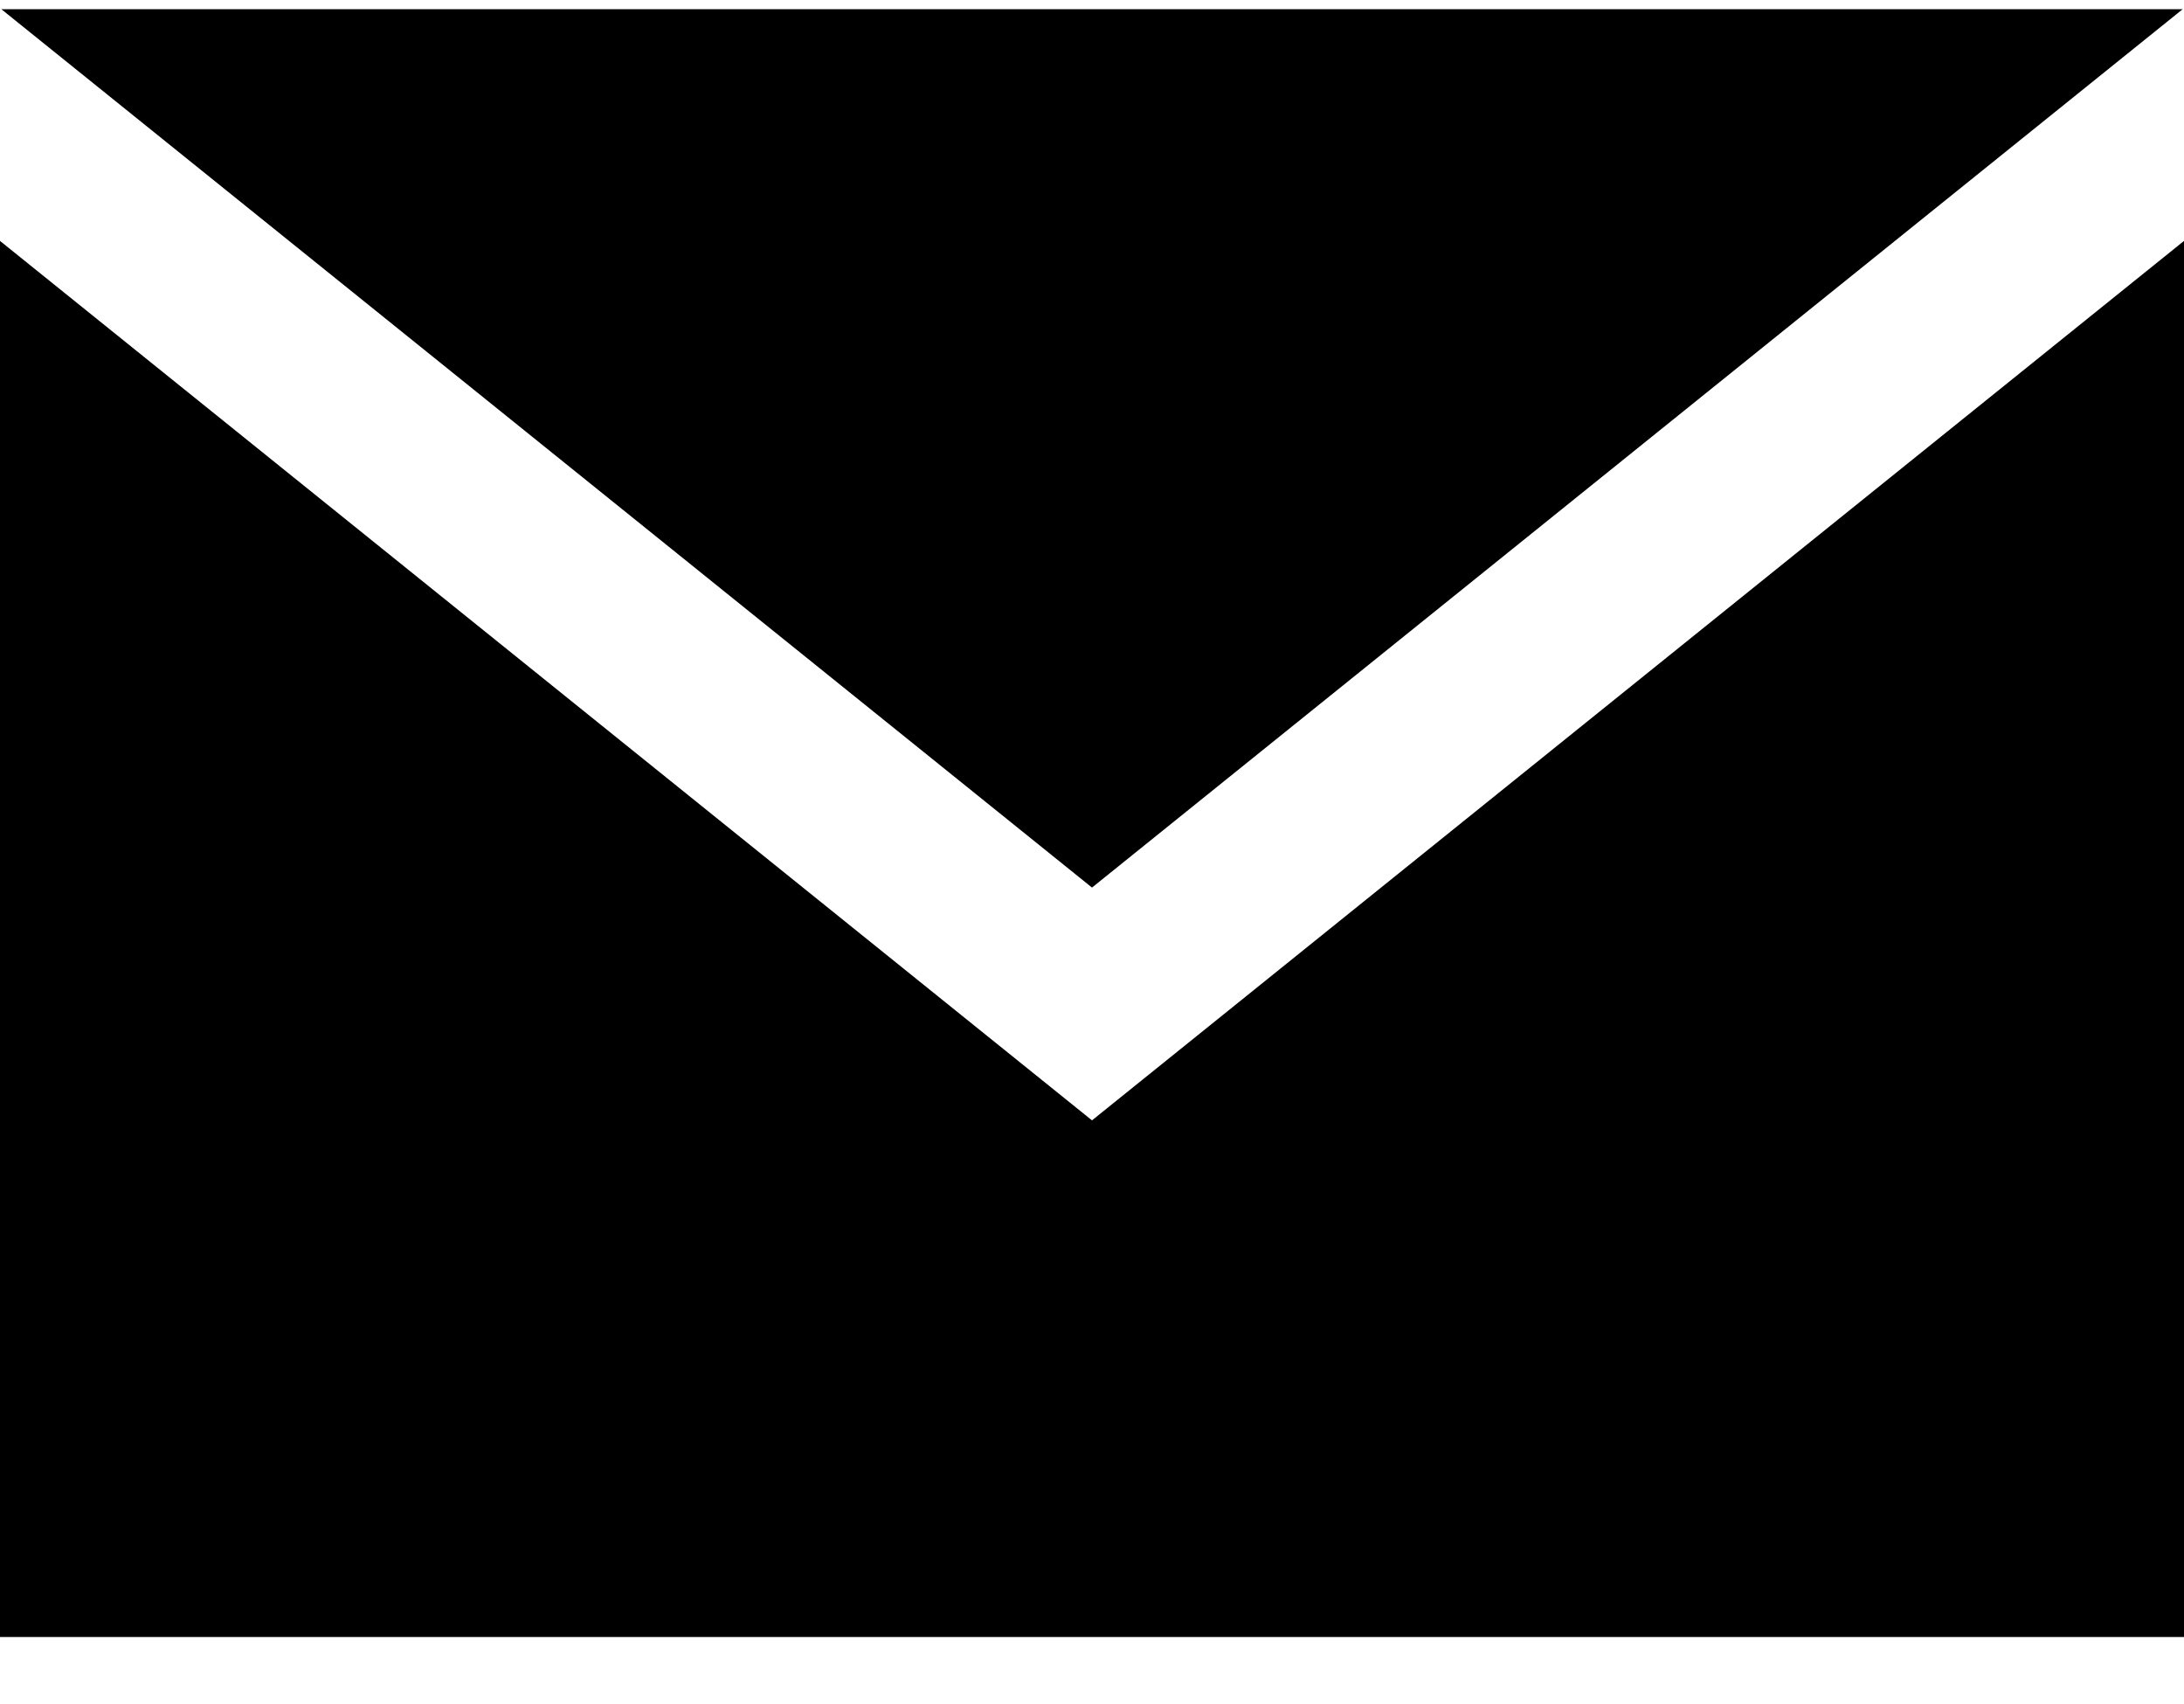
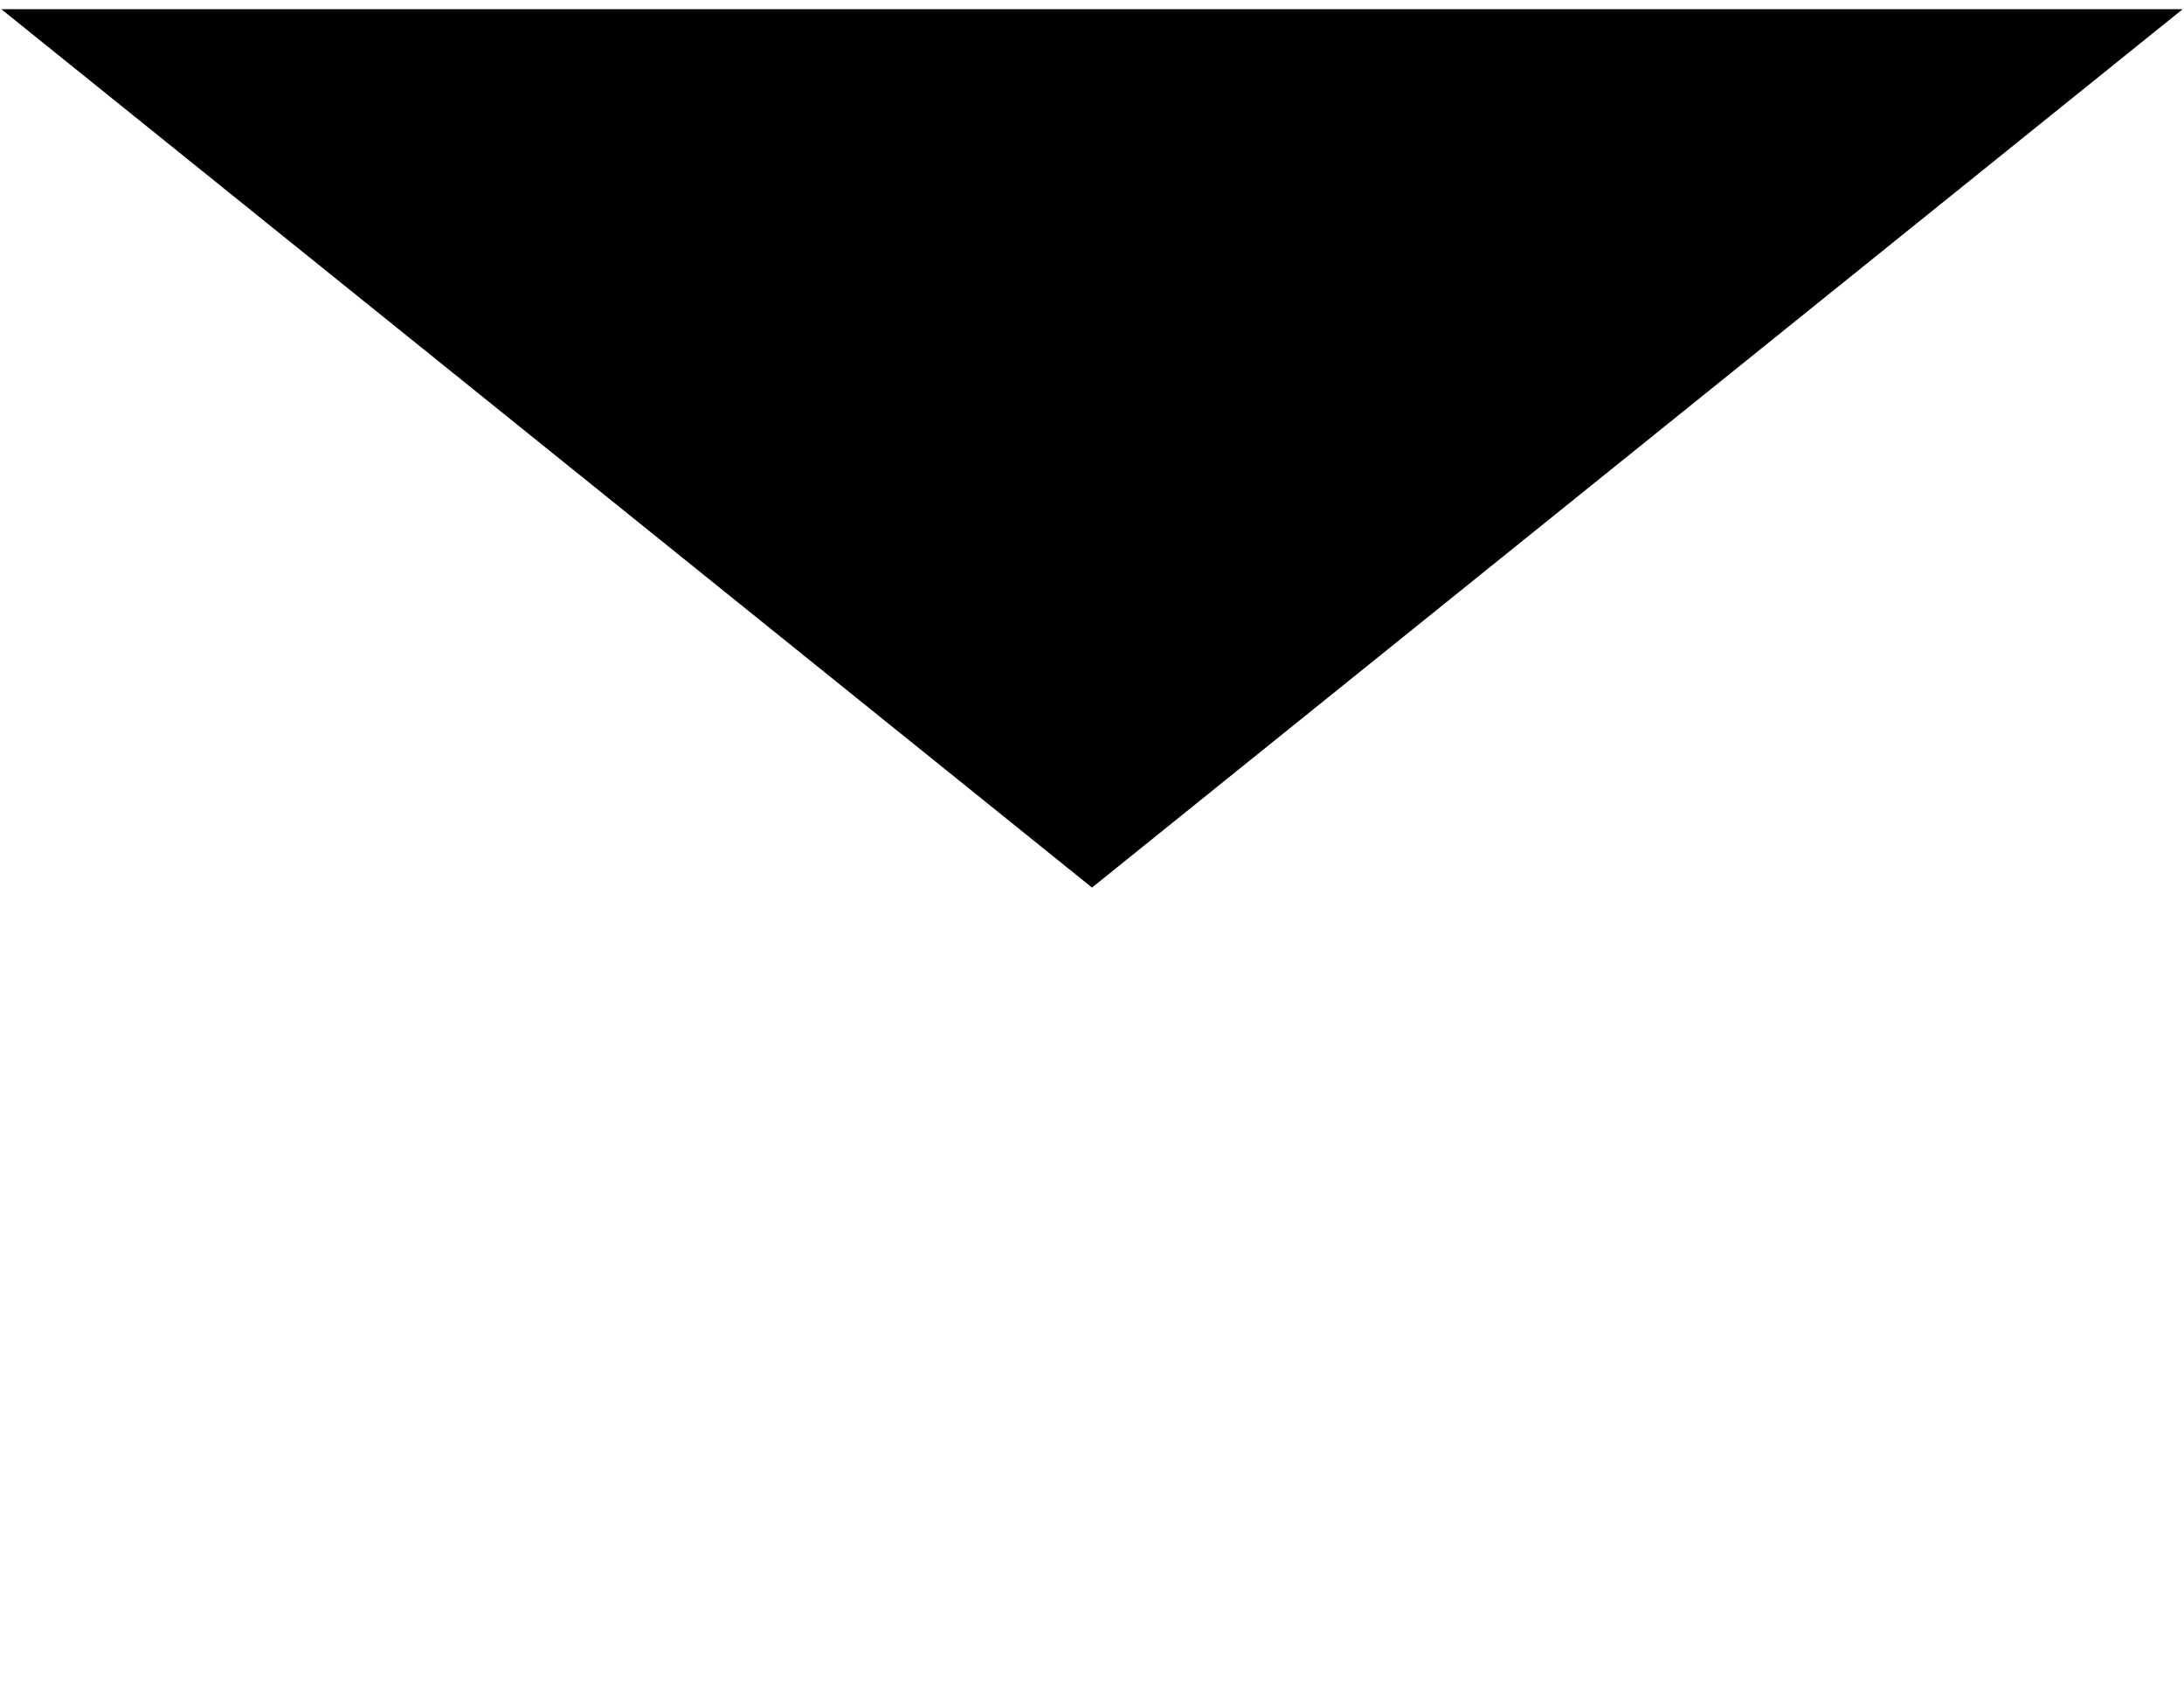
<svg xmlns="http://www.w3.org/2000/svg" width="50" height="39" viewBox="0 0 50 39" fill="none">
-   <path d="M25 20.314L0.031 0.211H49.969L25 20.314ZM25 25.642L0 5.514V37.466H50V5.514L25 25.642Z" fill="black" />
+   <path d="M25 20.314L0.031 0.211H49.969L25 20.314ZM25 25.642L0 5.514V37.466V5.514L25 25.642Z" fill="black" />
</svg>